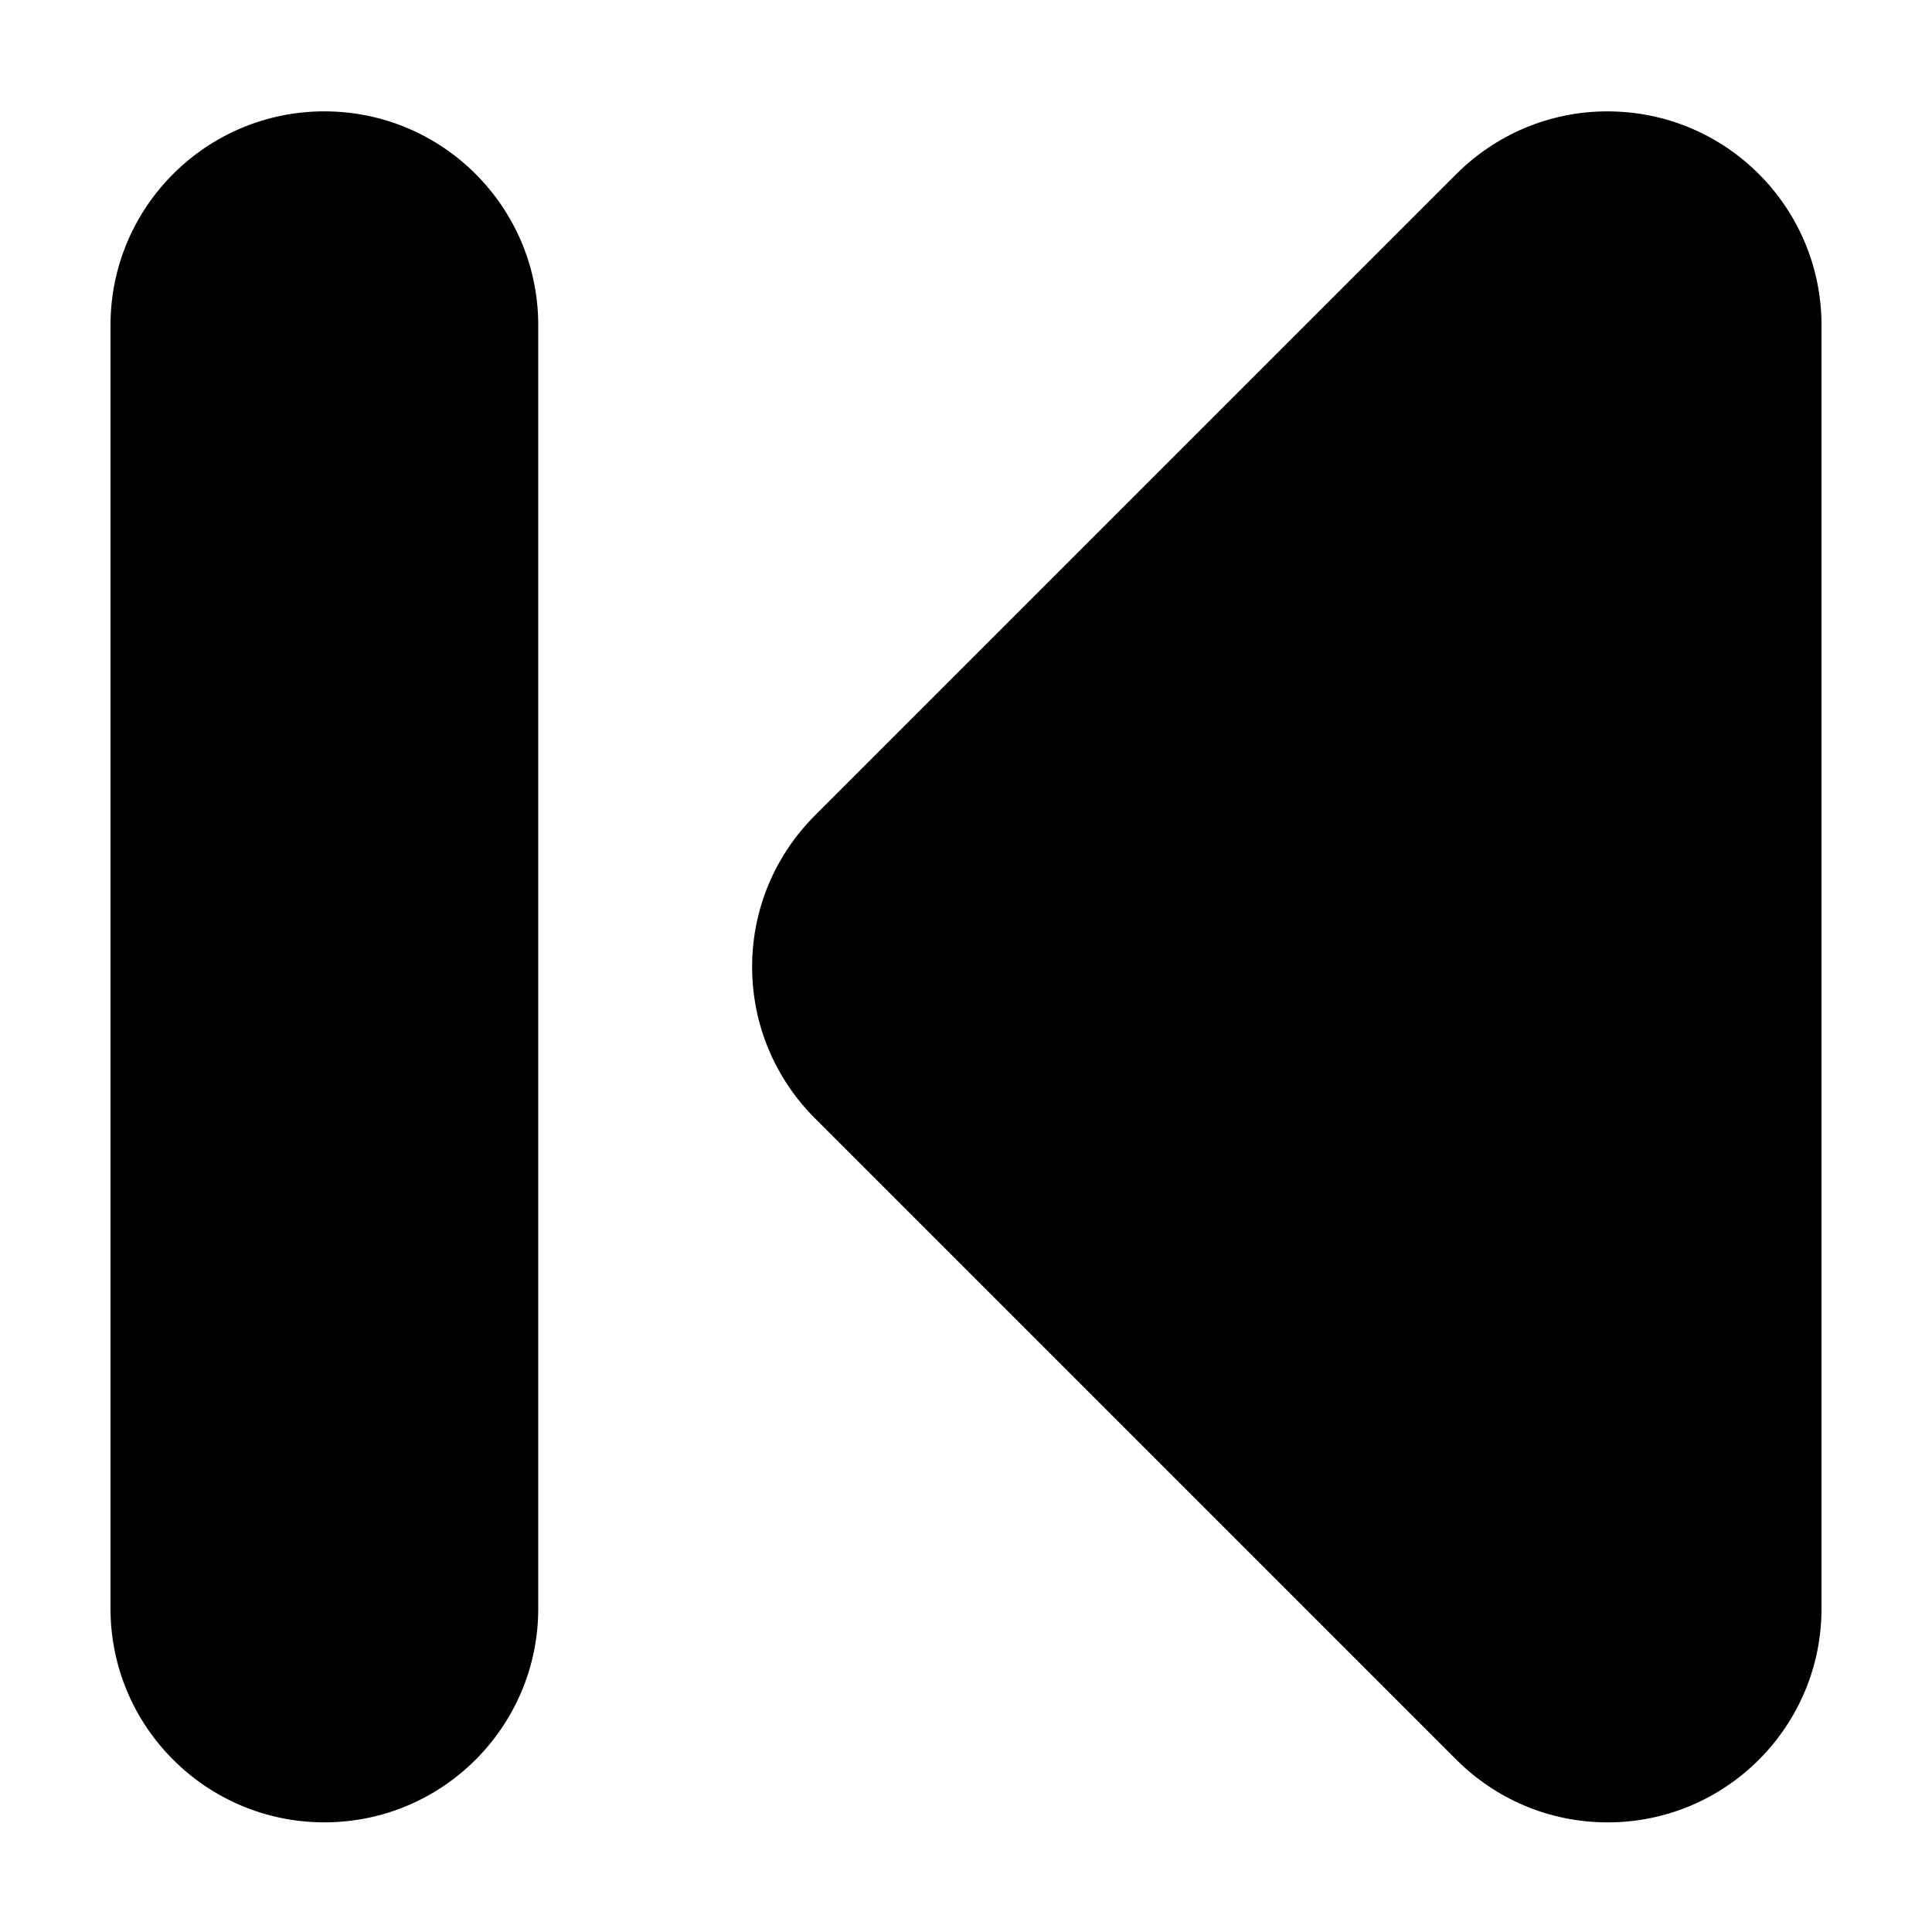
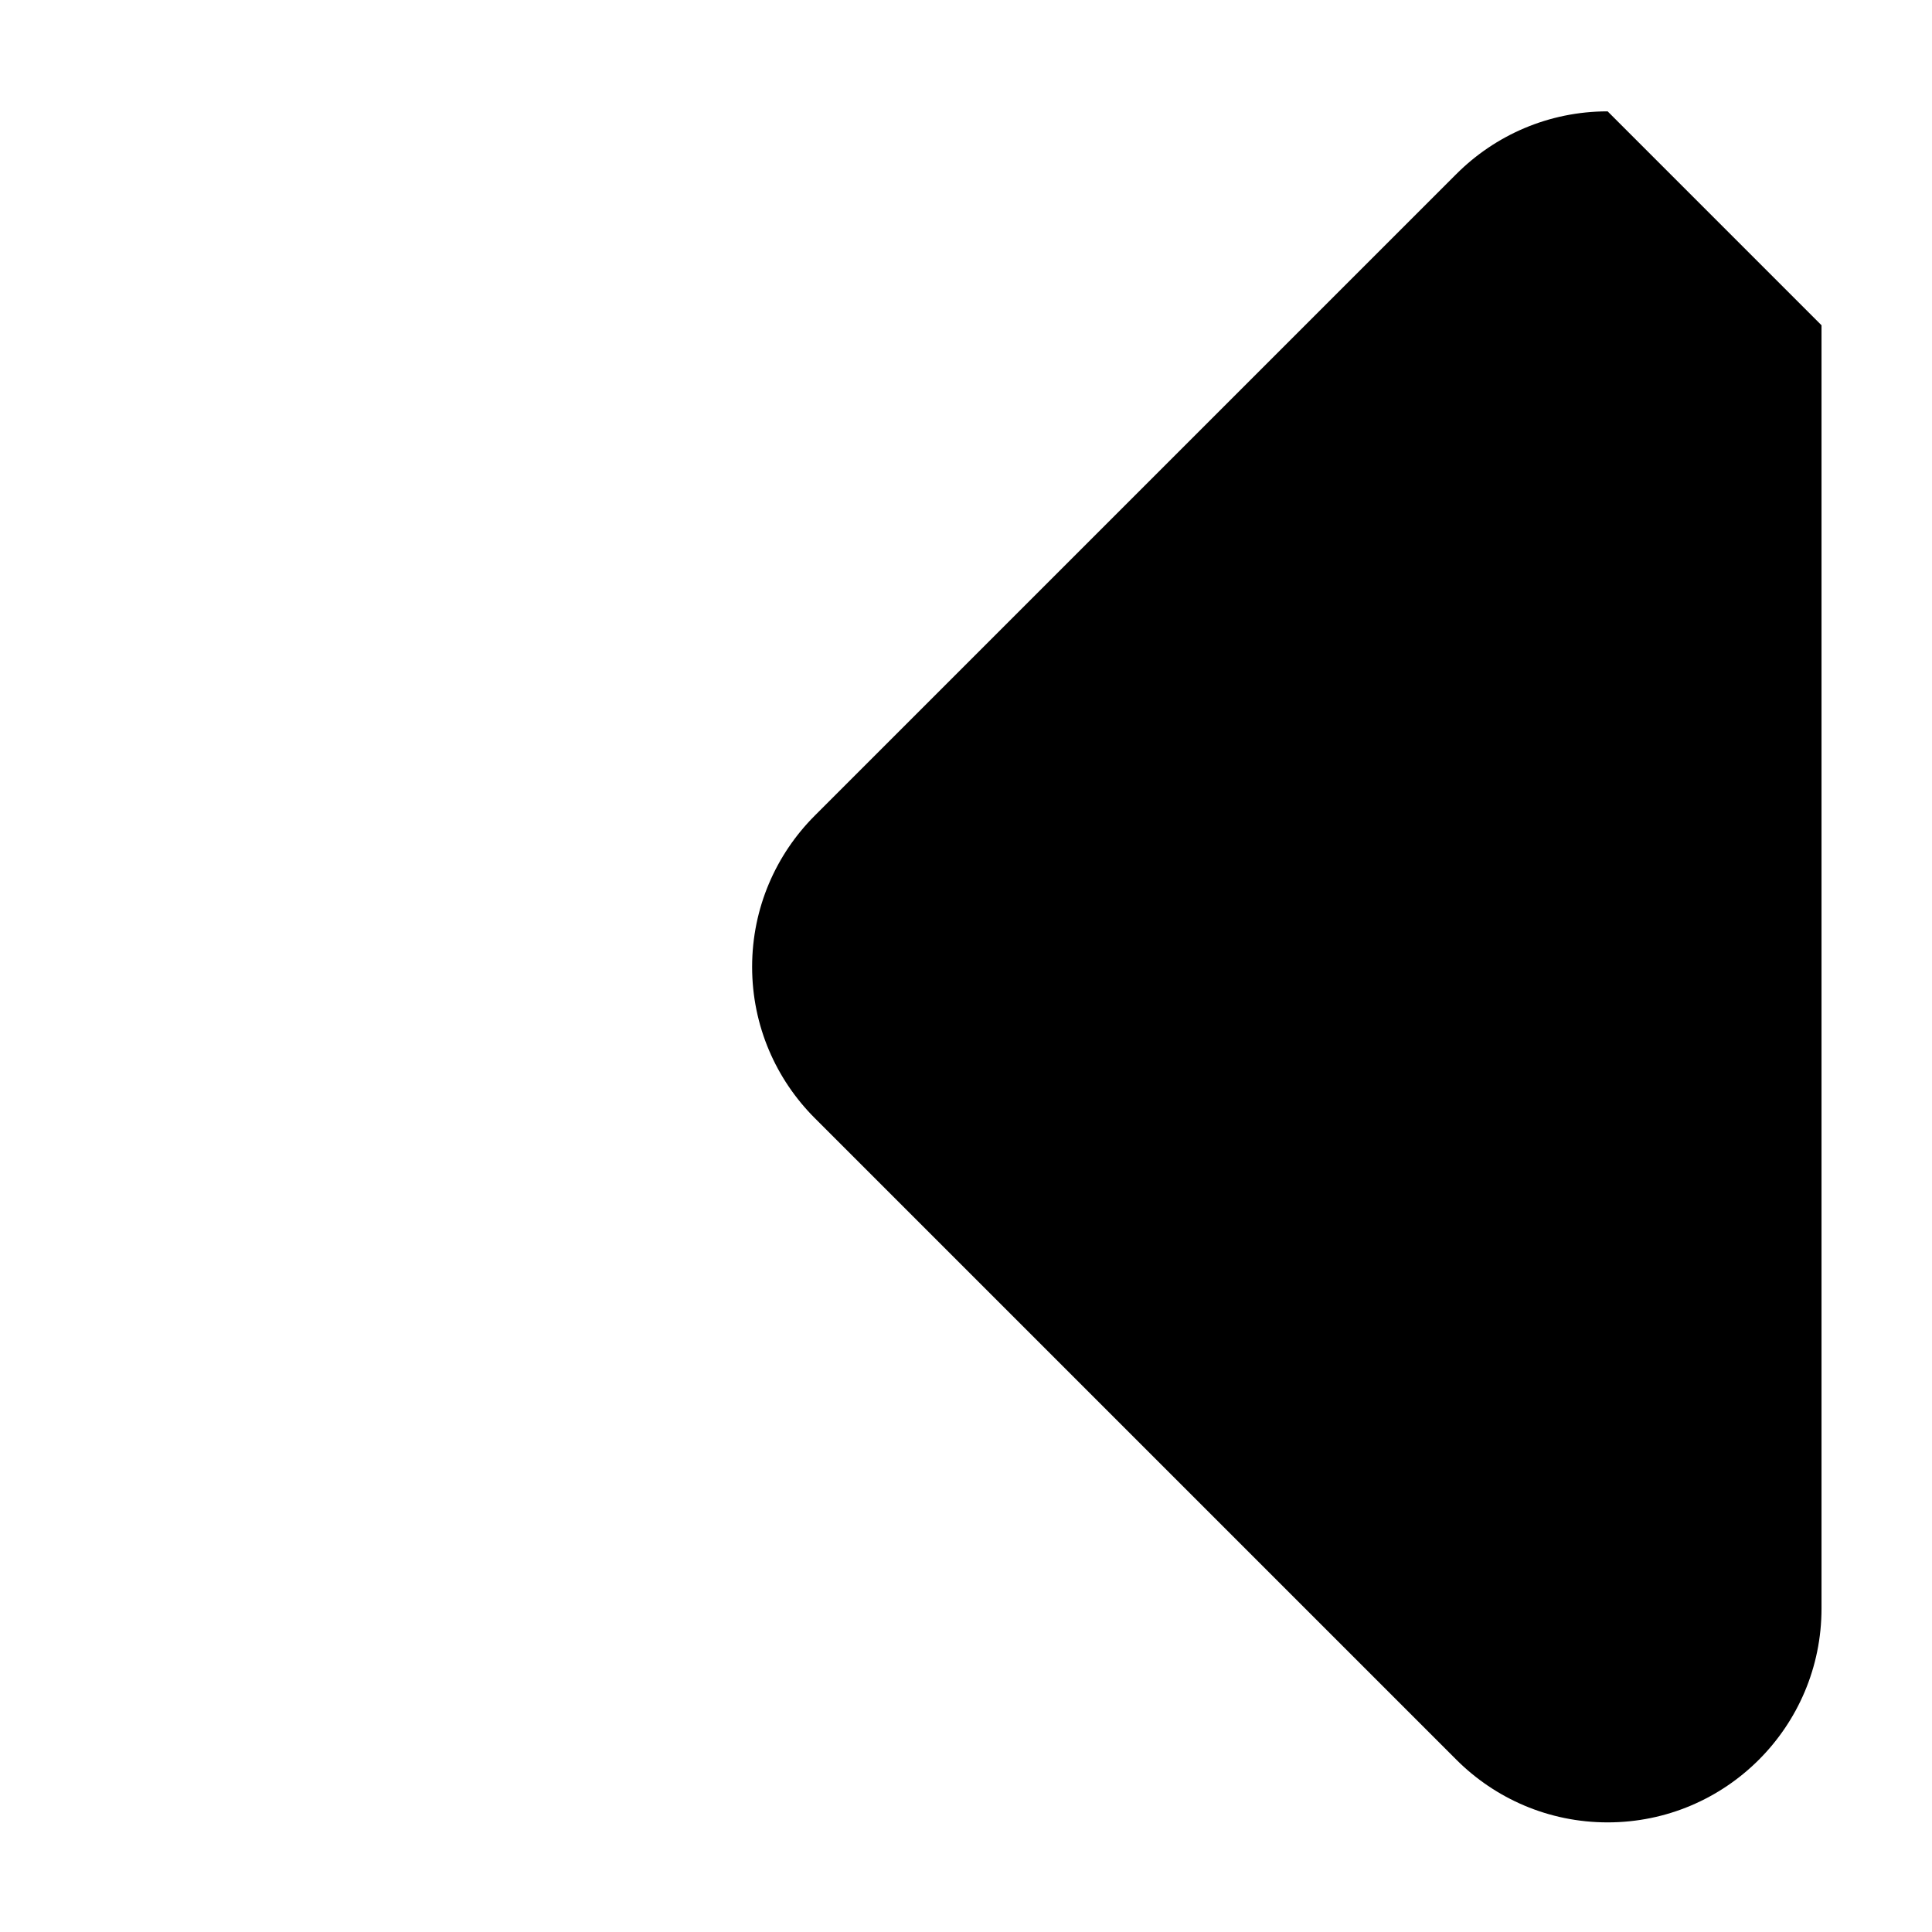
<svg xmlns="http://www.w3.org/2000/svg" fill="#000000" width="800px" height="800px" version="1.1" viewBox="144 144 512 512">
  <g>
-     <path d="m229.96 626.94c31.301 0 56.68-25.375 56.68-56.68v-340.07c0-31.301-25.375-56.68-56.68-56.68-31.301 0-56.676 25.375-56.676 56.68v340.07c0 31.301 25.375 56.68 56.676 56.68z" />
-     <path d="m570.04 173.51c-15.652 0-29.82 6.344-40.078 16.602l-170.04 170.04c-10.258 10.258-16.602 24.426-16.602 40.078 0 15.652 6.344 29.82 16.602 40.078l170.04 170.04c10.258 10.258 24.426 16.602 40.078 16.602 31.301 0 56.68-25.375 56.68-56.68v-340.07c-0.004-31.305-25.379-56.68-56.68-56.68z" />
+     <path d="m570.04 173.51c-15.652 0-29.82 6.344-40.078 16.602l-170.04 170.04c-10.258 10.258-16.602 24.426-16.602 40.078 0 15.652 6.344 29.82 16.602 40.078l170.04 170.04c10.258 10.258 24.426 16.602 40.078 16.602 31.301 0 56.68-25.375 56.68-56.68v-340.07z" />
  </g>
</svg>